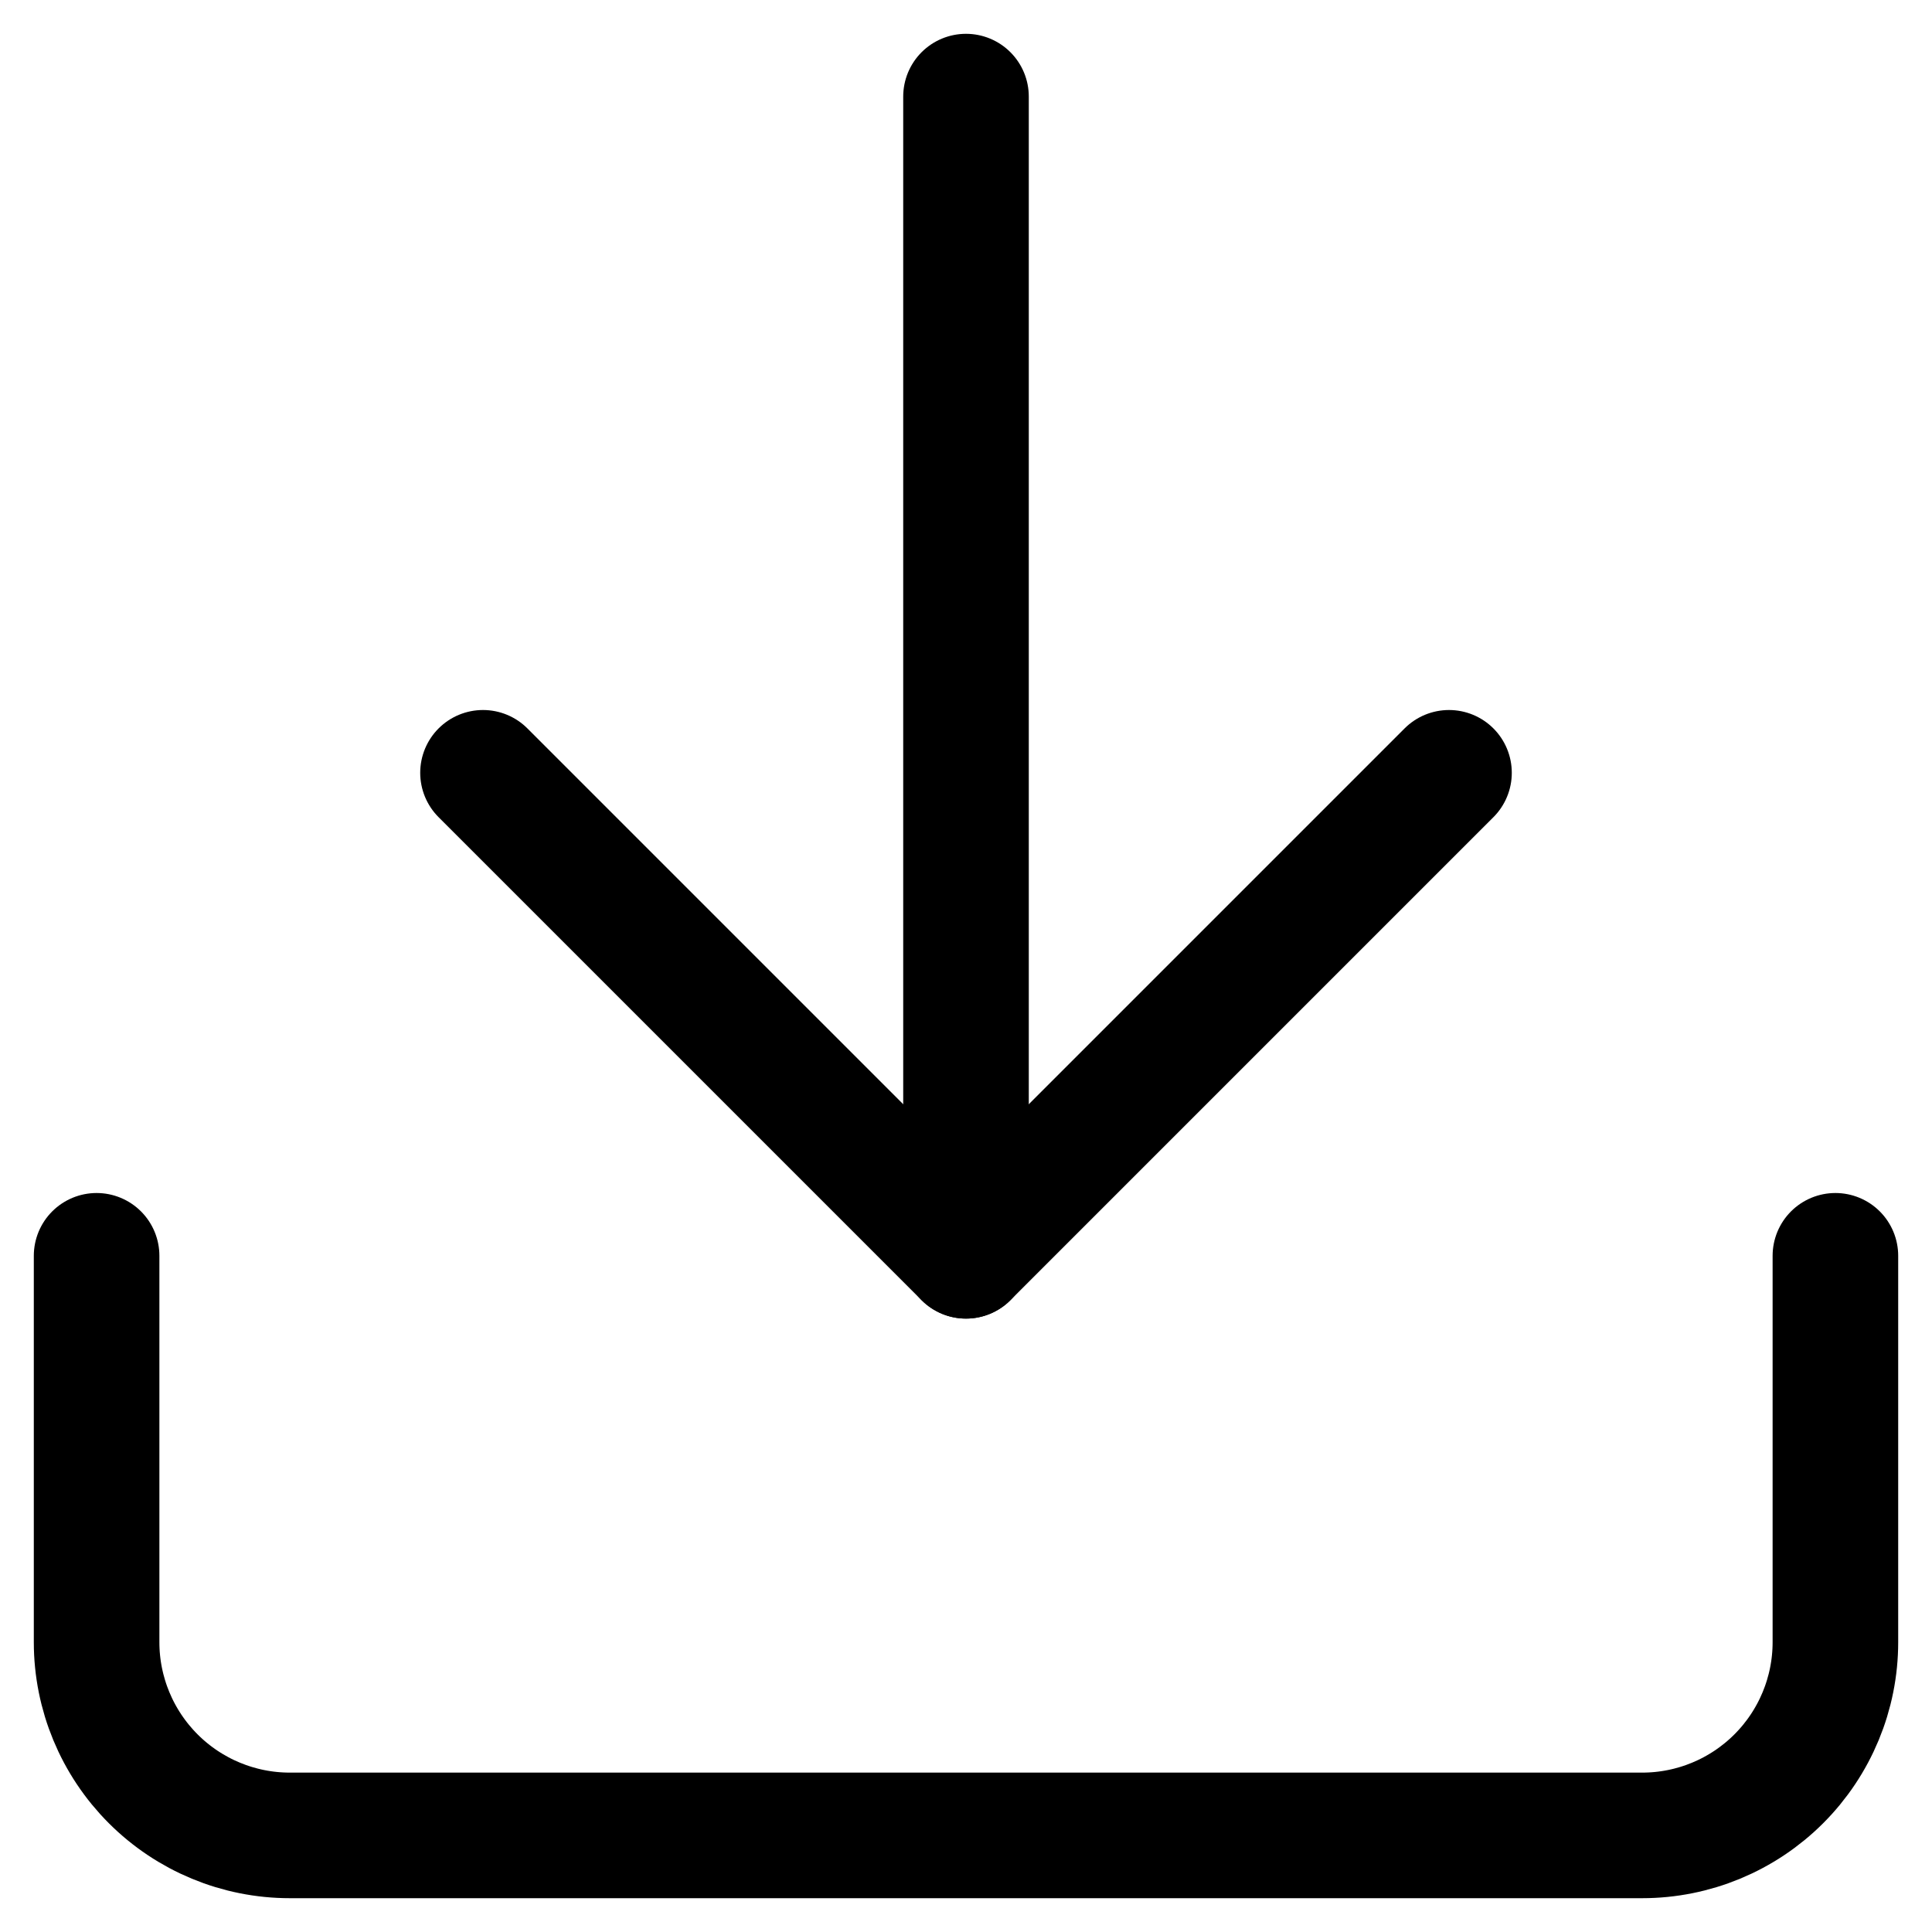
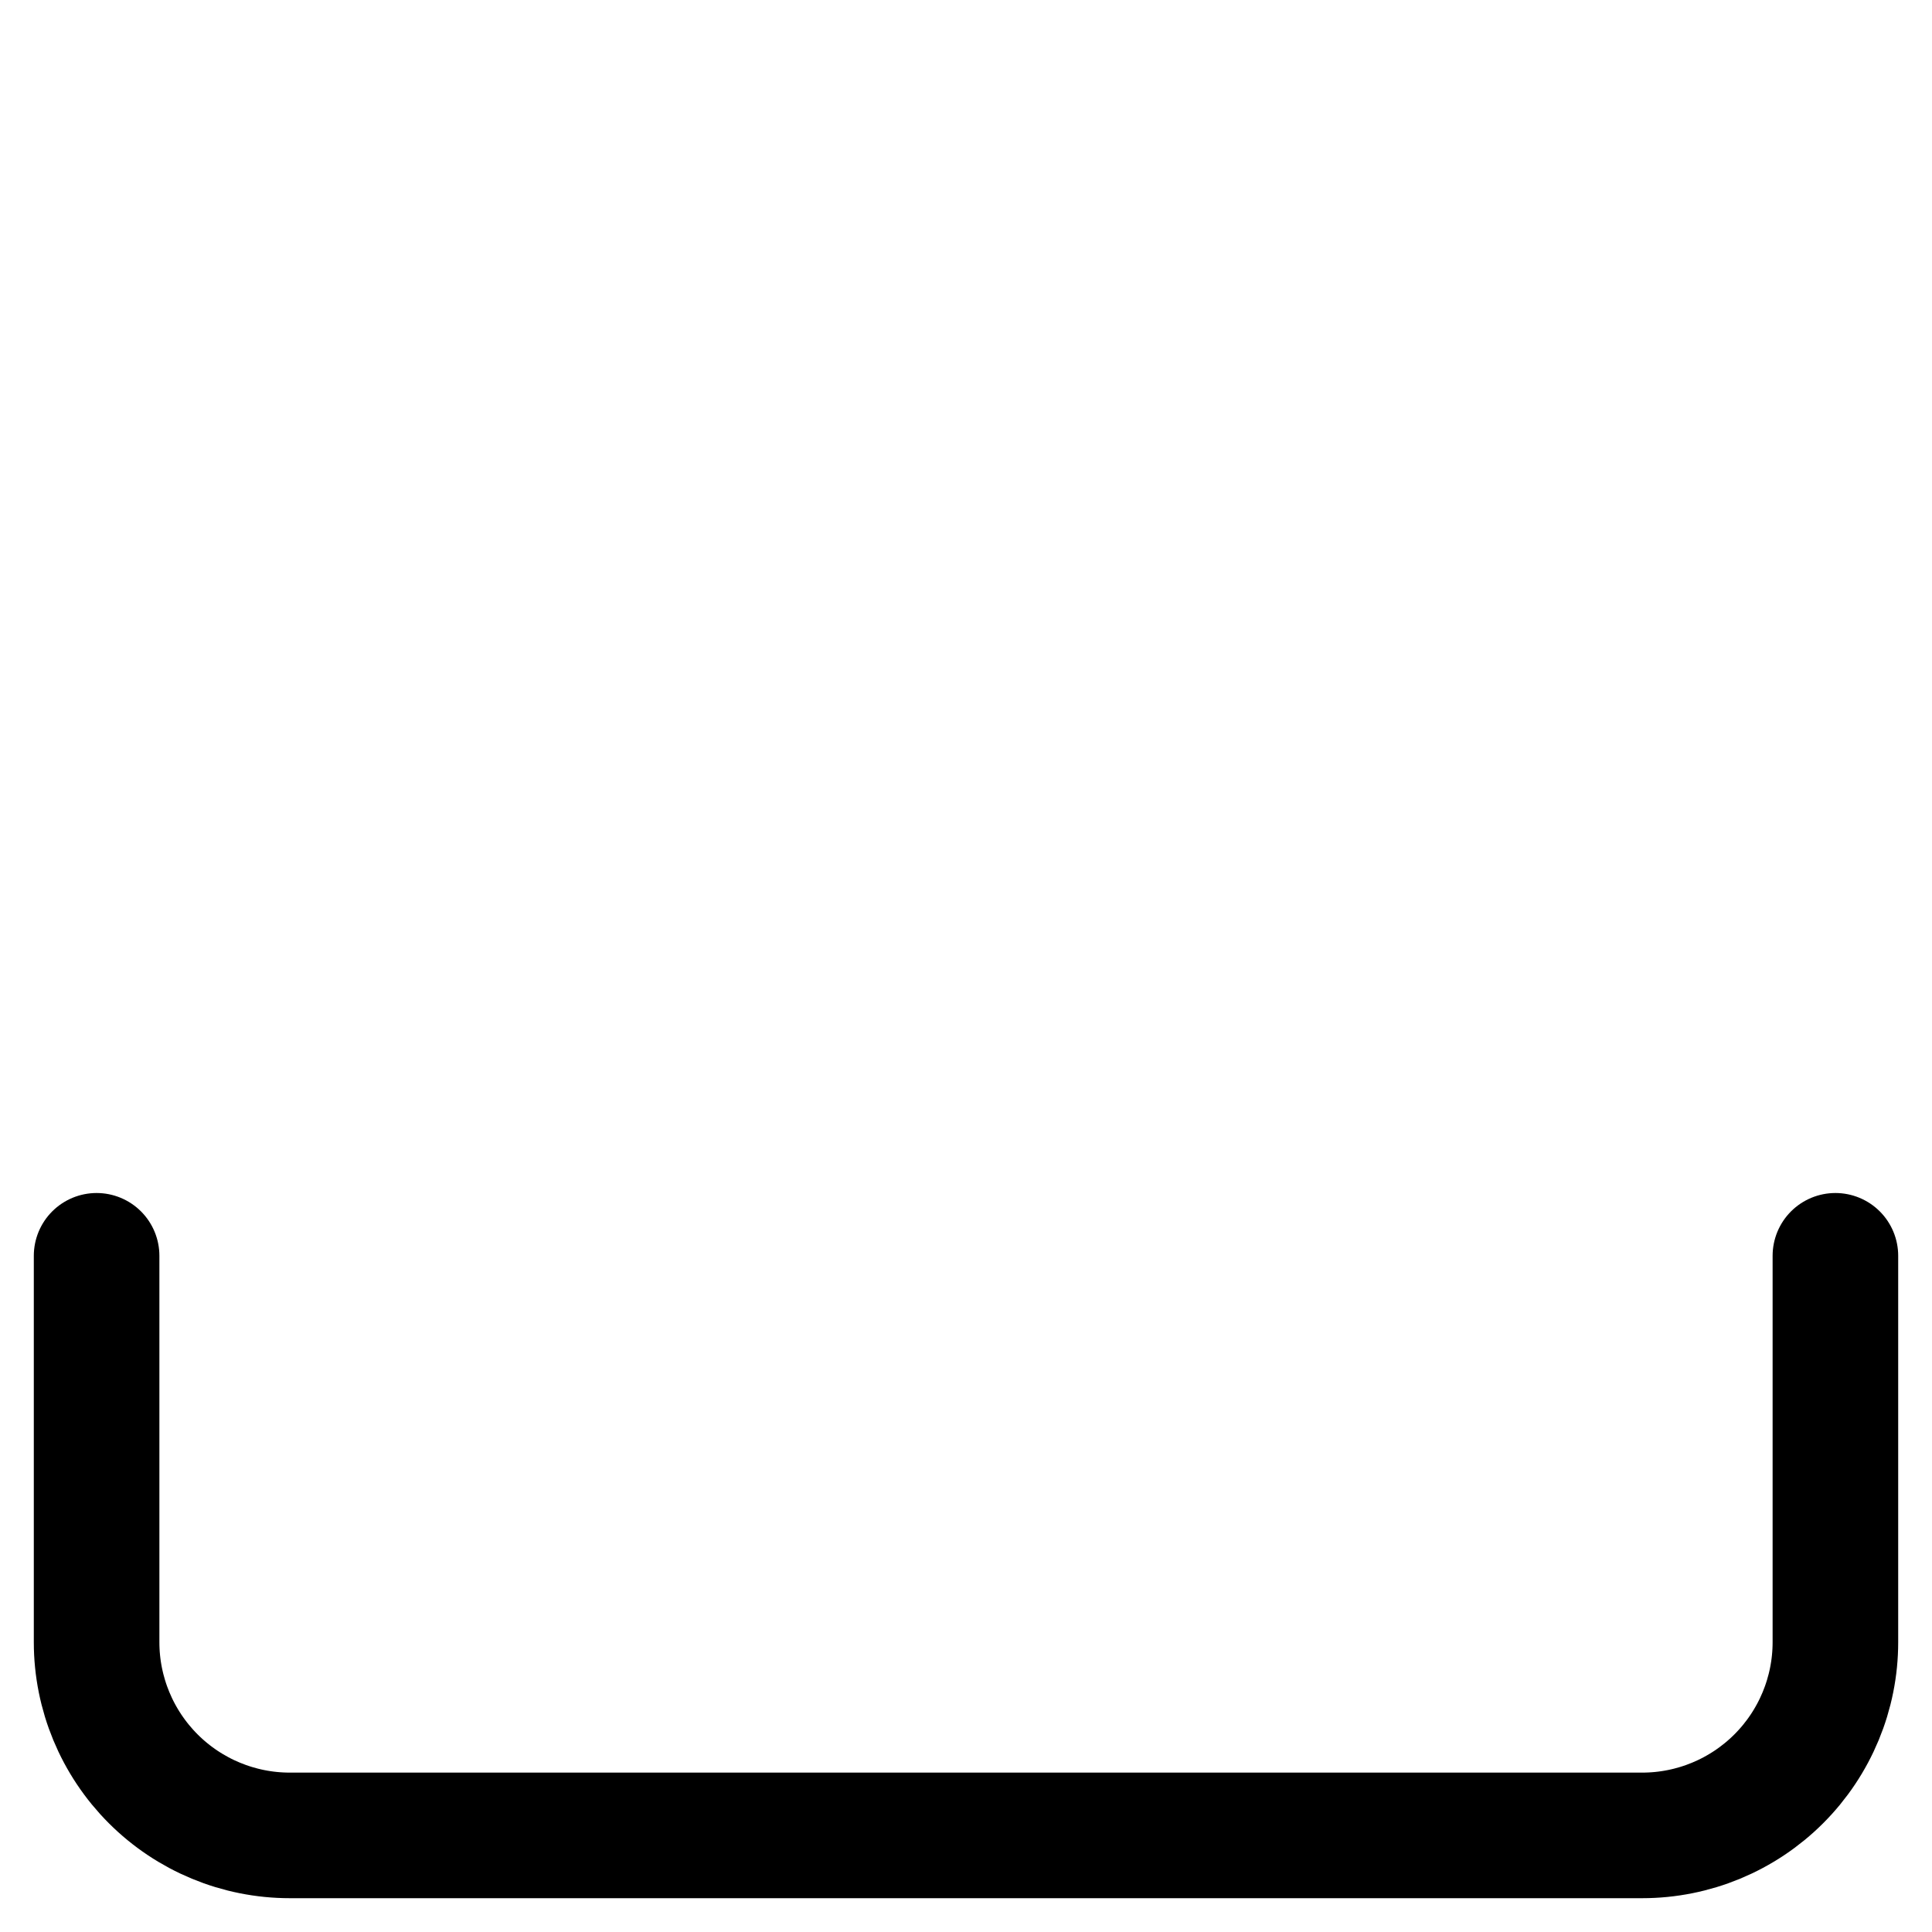
<svg xmlns="http://www.w3.org/2000/svg" width="20" height="20" viewBox="0 0 20 20" fill="none">
  <path d="M19 13V17C19 17.53 18.789 18.039 18.414 18.414C18.039 18.789 17.53 19 17 19H3C2.47 19 1.961 18.789 1.586 18.414C1.211 18.039 1 17.53 1 17V13" stroke="#000000" stroke-width="1.3" stroke-linecap="round" stroke-linejoin="round" />
-   <path d="M5 8L10 13L15 8" stroke="#000000" stroke-width="1.3" stroke-linecap="round" stroke-linejoin="round" />
-   <path d="M10 13V1" stroke="#000000" stroke-width="1.3" stroke-linecap="round" stroke-linejoin="round" />
</svg>